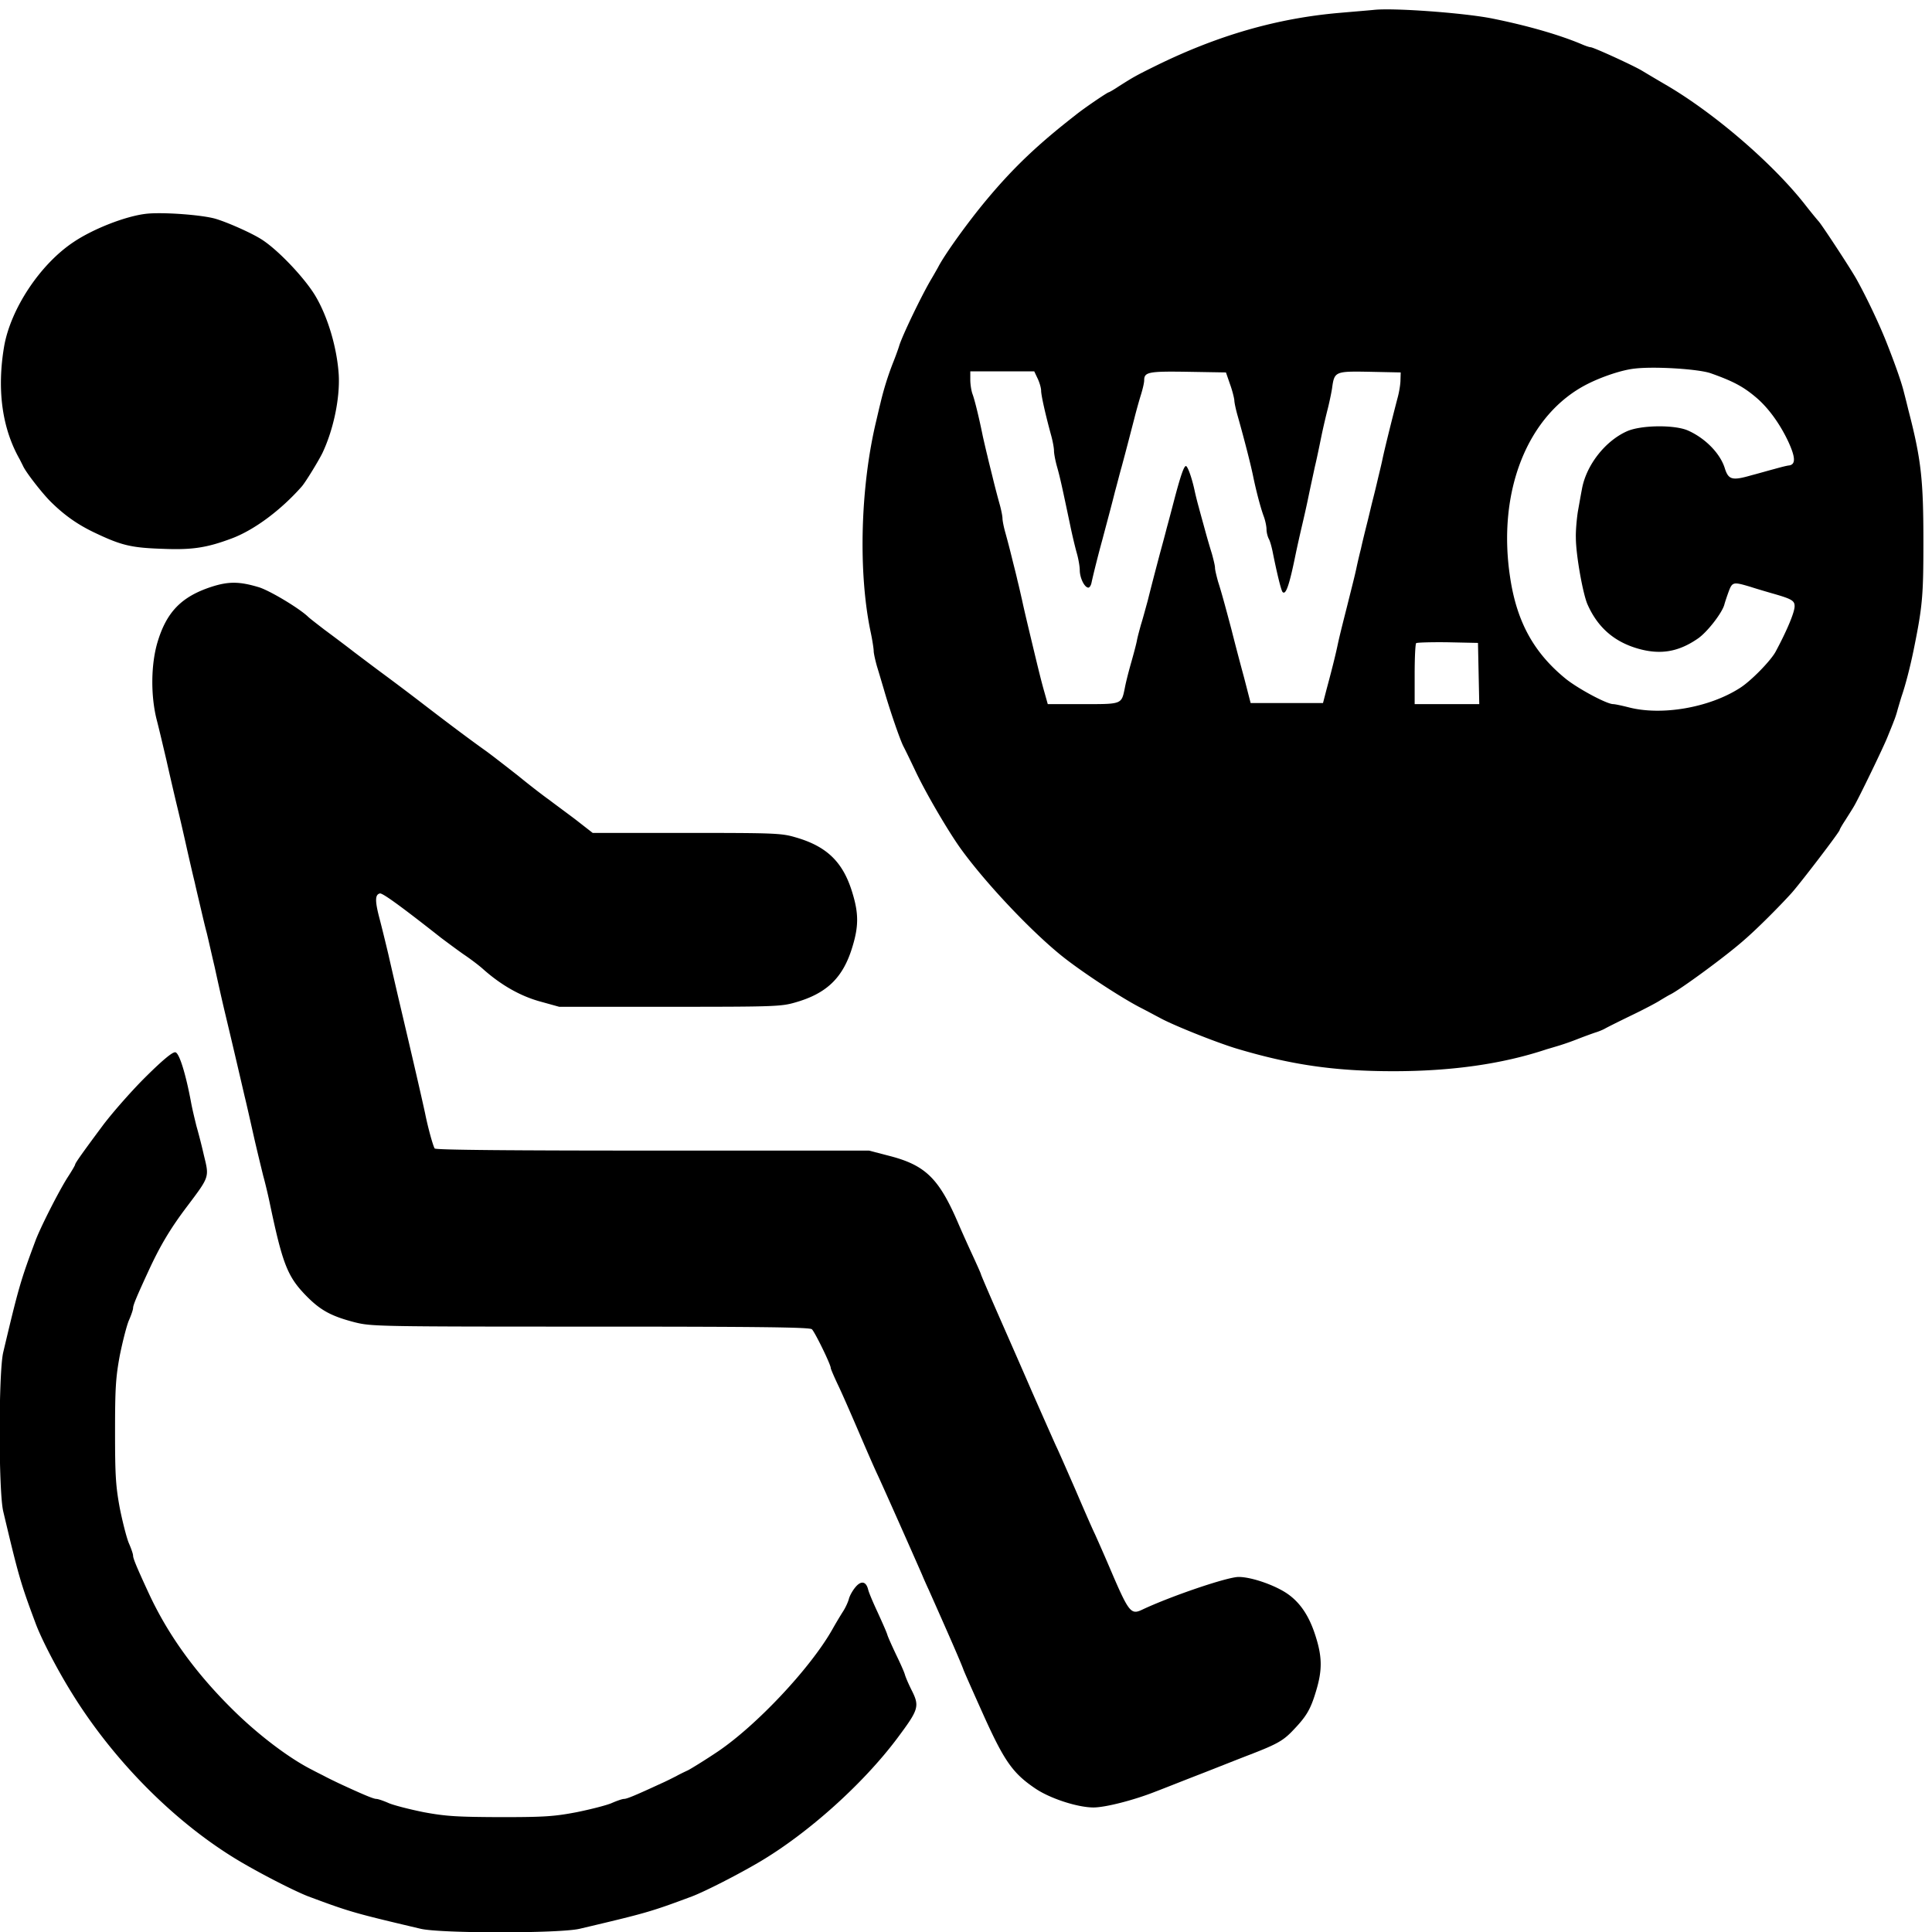
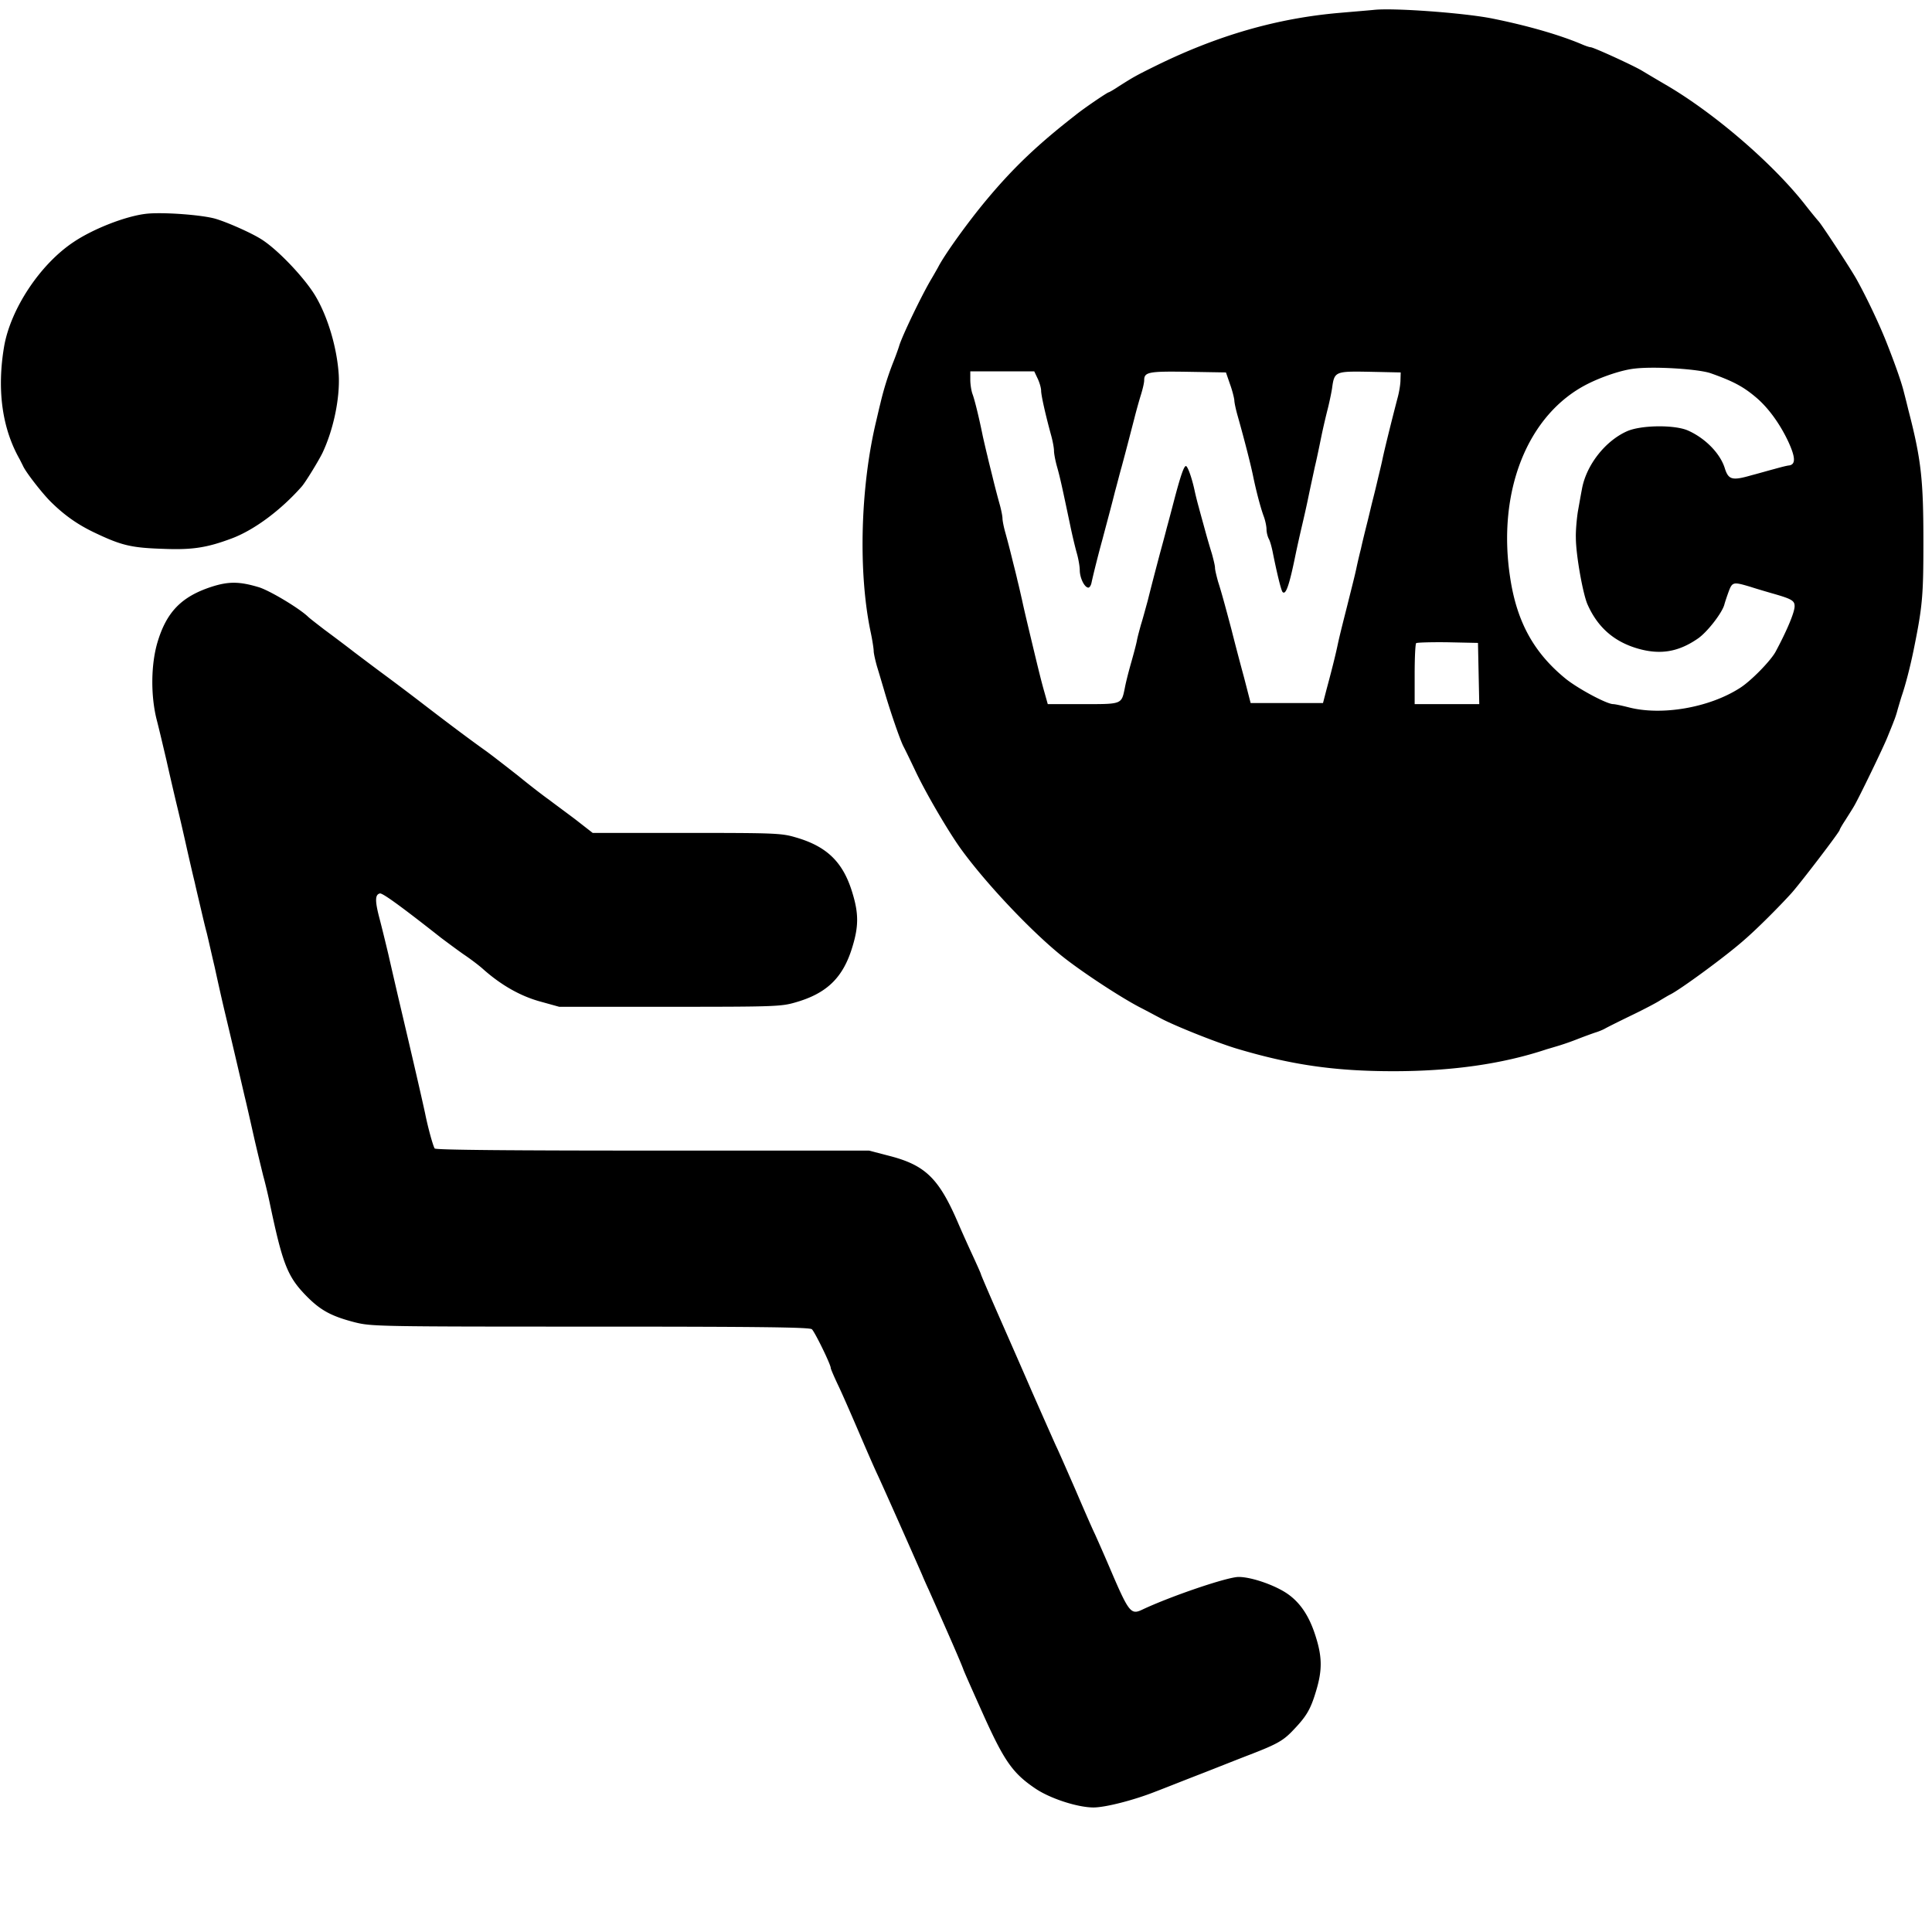
<svg xmlns="http://www.w3.org/2000/svg" width="200" height="200" viewBox="0 0 200 200">
-   <path d="M142.223 1.023c-.422.043-2.024.176-3.555.309-6.488.559-12.625 2.336-19 5.469-2.113 1.043-2.336 1.176-3.848 2.133-.53.355-1 .62-1.043.62-.132 0-2.597 1.669-3.465 2.38-3.914 3.043-6.421 5.445-9.132 8.687-1.868 2.223-4.38 5.692-5.07 7.047a70.56 70.56 0 01-.688 1.2c-.957 1.597-2.977 5.777-3.332 6.91-.09.312-.38 1.113-.645 1.777a30.69 30.69 0 00-1.312 4.222c-.11.422-.29 1.223-.422 1.778-1.645 6.824-1.89 15.691-.578 21.89.18.844.312 1.735.312 1.953 0 .223.157.934.332 1.559.2.645.512 1.711.711 2.375.602 2.113 1.692 5.29 2.047 5.957.11.2.688 1.379 1.266 2.602 1.066 2.242 3.289 6.043 4.597 7.886 2.47 3.446 7.09 8.38 10.38 11.067 1.933 1.578 6 4.265 8.156 5.402.957.488 1.886 1 2.066 1.086 1.29.734 5.668 2.488 7.89 3.18 5.688 1.71 10.22 2.379 16.356 2.379 6.086 0 11.332-.758 15.863-2.27.38-.11.98-.289 1.336-.398a27.921 27.921 0 001.887-.668 50.815 50.815 0 011.8-.664c.313-.09.759-.27 1-.403.223-.133 1.47-.754 2.759-1.379 1.289-.62 2.644-1.332 3-1.574.375-.222.82-.492 1-.578 1.02-.492 5.843-4.023 7.687-5.668 1.29-1.11 3.602-3.422 4.887-4.844.933-1.047 4.98-6.336 4.98-6.535 0-.066.266-.531.621-1.066.332-.531.735-1.156.868-1.399.445-.734 3.066-6.132 3.488-7.222.223-.555.512-1.246.621-1.555.137-.313.312-.867.402-1.223.11-.379.29-.98.399-1.336.402-1.152.89-3.043 1.246-4.777.933-4.578 1.02-5.664 1.02-11.223 0-6.422-.22-8.53-1.555-13.664a83.692 83.692 0 00-.446-1.777c-.218-.914-.754-2.512-1.73-5-.758-1.957-2.113-4.824-3.2-6.777-.69-1.223-3.69-5.782-3.933-6-.066-.07-.734-.868-1.445-1.782-3.313-4.199-9.223-9.289-14.133-12.199A215.915 215.915 0 01170 7.332c-.867-.531-5.043-2.441-5.332-2.441-.113 0-.535-.137-.934-.313-2.312-.976-5.625-1.933-9.289-2.668-2.933-.578-10.18-1.11-12.222-.887zm34.886 37.622c2.313.82 3.356 1.378 4.668 2.488 1.246 1.047 2.446 2.687 3.313 4.512.777 1.667.82 2.421.133 2.535-.246.02-.934.199-1.555.375-.602.156-1.668.468-2.356.644-2 .578-2.378.469-2.757-.71-.465-1.532-2.02-3.134-3.844-3.934-1.399-.598-4.844-.555-6.29.09-2.288 1.023-4.241 3.554-4.667 6.023-.11.555-.29 1.598-.422 2.332-.11.734-.223 1.934-.2 2.668 0 1.73.712 5.754 1.2 6.887 1.047 2.379 2.758 3.89 5.27 4.601 2.289.645 4.152.332 6.152-1.047.98-.664 2.559-2.71 2.758-3.554.066-.242.265-.844.445-1.332.375-1 .488-1 2.266-.47.62.204 1.62.493 2.222.669 2.043.578 2.332.758 2.332 1.332 0 .625-.777 2.492-1.957 4.691-.507.953-2.574 3.067-3.71 3.778-3.176 2.043-8.11 2.886-11.508 2-.711-.18-1.422-.332-1.602-.332-.668 0-3.602-1.579-4.89-2.602-3.31-2.687-5.087-5.89-5.778-10.488-1.375-8.934 1.8-16.91 8-20.047 1.535-.777 3.602-1.465 4.89-1.598 2.044-.246 6.645.043 7.887.489zm-69.687.554c.2.422.355.98.355 1.246 0 .489.47 2.555 1.024 4.578.176.622.308 1.356.308 1.645 0 .289.137 1.02.313 1.645.312 1.085.555 2.222 1.355 6.019.2.98.512 2.29.688 2.914.18.621.312 1.422.312 1.777 0 .73.422 1.688.825 1.797.152.07.332-.175.398-.53.156-.735.668-2.802 1.11-4.4.445-1.69.913-3.402 1.312-5 .223-.8.512-1.956.687-2.558.493-1.82.914-3.465 1.313-5 .2-.797.512-1.91.687-2.465.18-.578.336-1.246.336-1.488 0-.867.422-.957 4.555-.89l3.91.066.422 1.222c.246.668.422 1.422.445 1.645 0 .246.157.976.356 1.668.758 2.687 1.402 5.242 1.62 6.355.29 1.375.712 3.02 1.048 3.953.176.446.308 1.09.308 1.403 0 .308.114.754.246 1 .133.242.313.91.422 1.488.38 1.89.844 3.867 1 4 .332.332.688-.687 1.332-3.844.203-.98.512-2.336.668-3 .157-.668.47-2.023.668-3 .2-.98.512-2.379.664-3.113.18-.73.47-2.133.668-3.11.2-.976.512-2.288.668-2.89.157-.621.356-1.555.446-2.11.242-1.777.289-1.8 3.91-1.734l3.199.067-.023.777c0 .422-.133 1.27-.309 1.89-.625 2.4-1.336 5.266-1.559 6.333-.086.422-.289 1.265-.441 1.89a97.07 97.07 0 01-.578 2.375c-.18.715-.445 1.867-.625 2.559-.176.71-.442 1.777-.574 2.398a53.363 53.363 0 00-.446 1.891c-.156.777-.468 1.977-1 4.11-.734 2.89-.843 3.378-1 4.113-.246 1.152-.668 2.796-1.113 4.441l-.375 1.445h-7.492l-.2-.777c-.109-.422-.331-1.29-.488-1.89a291.467 291.467 0 01-1.312-5c-.621-2.333-1.02-3.82-1.375-4.91-.156-.579-.313-1.2-.313-1.423 0-.222-.156-.843-.312-1.422a71.858 71.858 0 01-.688-2.355c-.199-.734-.511-1.844-.668-2.445a32.922 32.922 0 01-.421-1.664c-.266-1.29-.711-2.578-.91-2.645-.2-.047-.555.934-1.29 3.754-.175.668-.488 1.867-.71 2.668-.2.797-.532 2-.712 2.664-.644 2.445-.91 3.469-1.265 4.89-.223.801-.512 1.887-.692 2.446-.152.555-.355 1.289-.421 1.664-.067.356-.333 1.356-.579 2.223-.242.843-.554 2.047-.664 2.644-.355 1.735-.265 1.692-4.355 1.692h-3.625l-.332-1.18c-.313-1.09-.598-2.246-1.242-4.934-.735-3.066-.914-3.843-1.09-4.668-.114-.488-.313-1.398-.469-2-.133-.62-.422-1.71-.598-2.441a87.285 87.285 0 00-.644-2.469c-.18-.62-.313-1.308-.313-1.531 0-.223-.132-.914-.312-1.535a90.476 90.476 0 01-.645-2.465c-.175-.734-.465-1.848-.597-2.445-.157-.621-.356-1.512-.47-2-.398-1.977-.862-3.868-1.085-4.446-.113-.312-.223-.976-.223-1.465v-.867h6.621zm45.644 30.512l.067 3.18h-6.688v-3.07c0-1.688.067-3.153.157-3.243.085-.066 1.554-.113 3.265-.09l3.133.067zm0 0M15.11 22.133c-2.11.246-5.465 1.555-7.508 2.933C4.132 27.38 1.09 32 .422 35.891c-.754 4.488-.2 8.464 1.621 11.664l.336.668c.266.62 1.867 2.687 2.8 3.644 1.4 1.399 2.778 2.399 4.598 3.266 2.844 1.355 3.825 1.578 7.223 1.687 2.934.114 4.465-.133 7-1.086 2.313-.867 5.066-2.914 7.223-5.355.398-.445 1.754-2.668 2.156-3.488 1.156-2.446 1.82-5.692 1.687-8.09-.175-2.824-1.156-6.09-2.464-8.246-1.157-1.887-3.934-4.801-5.602-5.82-1-.626-3.332-1.669-4.621-2.067-1.356-.422-5.559-.734-7.27-.535zm0 0M21.867 60.754c-3.113 1.023-4.644 2.625-5.578 5.781-.668 2.309-.687 5.442-.09 7.887.246.933.692 2.844 1.024 4.246.312 1.398.82 3.598 1.132 4.887.313 1.289.754 3.222 1 4.336.247 1.086.602 2.644.801 3.441.176.8.465 2 .621 2.668.157.668.422 1.82.621 2.555.18.734.536 2.336.825 3.554.265 1.223.71 3.223 1 4.446.488 2.047.957 4 2.09 8.89.242.977.687 2.977 1.019 4.446.336 1.464.758 3.175.914 3.82.176.621.465 1.824.645 2.668 1.375 6.555 1.863 7.8 3.91 9.867 1.422 1.422 2.531 2.02 4.953 2.645 1.71.422 2.445.441 24.355.441 17.735 0 22.668.066 22.934.27.289.242 1.957 3.644 1.957 4.02 0 .089.332.866.754 1.757.426.887 1.355 3.02 2.09 4.73.734 1.711 1.62 3.758 2 4.559.601 1.289 3.62 8.086 4.601 10.332.2.488.512 1.18.688 1.555 1.71 3.843 3.332 7.511 3.62 8.336.224.554 1.224 2.797 2.224 5.02 2.023 4.444 2.914 5.69 5.18 7.222 1.53 1.047 4.398 1.976 6.042 1.976 1.246 0 4.246-.777 6.422-1.644.758-.285 2.824-1.11 4.602-1.797 1.777-.691 4.109-1.625 5.222-2.047 2.801-1.086 3.422-1.441 4.465-2.555 1.336-1.398 1.758-2.109 2.313-3.957.644-2.109.668-3.464.023-5.554-.644-2.133-1.559-3.555-2.89-4.512-1.266-.91-3.778-1.797-5.133-1.797-1.18 0-7.043 2-9.957 3.375-1.2.578-1.399.336-3.375-4.289a203.352 203.352 0 00-1.559-3.555c-.242-.488-1.133-2.53-2-4.554-.887-2.024-1.777-4.067-2.02-4.555-.222-.488-1.355-3.047-2.511-5.668-1.133-2.621-2.801-6.398-3.668-8.379-.867-1.976-1.578-3.644-1.578-3.687 0-.067-.399-.957-.868-1.977-.464-1-1.175-2.578-1.554-3.469-1.953-4.511-3.356-5.867-7.024-6.82l-2.152-.559H67.535c-14.578 0-22.445-.066-22.535-.218-.18-.27-.71-2.204-1-3.668-.379-1.735-1.156-5.133-2.777-12-.313-1.356-.778-3.356-1.024-4.446-.265-1.109-.664-2.754-.91-3.687-.488-1.844-.469-2.488.043-2.602.29-.043 2.246 1.38 6.336 4.602.621.465 1.664 1.242 2.332 1.71.668.446 1.578 1.134 2 1.513 1.867 1.664 3.867 2.796 5.89 3.355l2 .555h11.442c10.734 0 11.535-.024 12.98-.446 3.29-.933 4.977-2.578 5.934-5.777.645-2.11.645-3.445 0-5.555-.957-3.199-2.644-4.843-5.933-5.777-1.422-.422-2.247-.445-11.247-.445h-9.71l-1.801-1.403c-1-.754-2.242-1.664-2.735-2.043-.508-.355-1.93-1.445-3.152-2.445-1.246-.977-2.734-2.133-3.313-2.555-1.777-1.265-3.91-2.867-6.687-5a278.856 278.856 0 00-3.98-3c-.754-.554-2.11-1.578-3.02-2.265-.914-.711-2.313-1.758-3.09-2.332-.777-.602-1.535-1.18-1.687-1.336-.957-.91-4.047-2.754-5.137-3.067-2-.597-3.11-.597-4.887-.023zm0 0" />
-   <path d="M15.18 111.379c-1.403 1.375-3.426 3.664-4.492 5.066-2 2.688-2.91 3.953-2.91 4.11 0 .066-.333.644-.755 1.289-.914 1.422-2.843 5.222-3.355 6.601C2.133 132.555 1.91 133.332.332 140c-.488 2.09-.488 14.355 0 16.445 1.578 6.664 1.8 7.446 3.336 11.555.598 1.645 2.266 4.844 3.73 7.2 4.403 7.155 10.868 13.62 17.512 17.534 2.336 1.375 5.668 3.067 7 3.578 4.29 1.598 4.668 1.711 11.645 3.356 2.09.488 14.355.488 16.445 0 6.977-1.645 7.355-1.758 11.645-3.356 1.332-.511 4.668-2.203 7-3.578 5-2.957 10.71-8.066 14.265-12.824 2.2-2.953 2.313-3.265 1.445-4.976-.289-.579-.601-1.29-.687-1.602-.09-.309-.512-1.242-.914-2.066-.399-.844-.797-1.73-.887-2-.066-.266-.535-1.309-1-2.332-.469-1-.933-2.09-1-2.399-.222-.867-.758-.933-1.355-.18-.29.356-.578.891-.645 1.2-.09.312-.355.91-.644 1.336a47.095 47.095 0 00-1.067 1.797c-2.265 4-7.844 9.933-11.867 12.644-1.289.867-2.668 1.711-3.043 1.914-.379.176-.933.441-1.246.621-.313.156-1 .512-1.555.754-2.644 1.223-3.554 1.602-3.843 1.602-.18 0-.758.199-1.313.445-.535.223-2.18.644-3.621.934-2.313.441-3.355.507-7.89.507-4.489-.02-5.598-.086-7.887-.507-1.446-.29-3.09-.711-3.625-.934-.555-.246-1.133-.445-1.309-.445-.289 0-1.355-.446-3.848-1.602-.554-.266-1.199-.578-1.441-.71-.246-.134-.848-.423-1.336-.688-2.355-1.18-5.531-3.578-8.152-6.157-3.934-3.867-6.801-7.843-8.801-12.175-1.223-2.645-1.602-3.559-1.602-3.848 0-.176-.199-.754-.445-1.309-.223-.535-.645-2.18-.934-3.625-.421-2.289-.488-3.398-.488-7.886 0-4.489.067-5.602.488-7.891.29-1.441.711-3.086.934-3.621.246-.555.445-1.133.445-1.313 0-.289.38-1.199 1.602-3.843 1.176-2.555 2.242-4.356 3.953-6.621 2.379-3.157 2.336-3.043 1.777-5.332a59.899 59.899 0 00-.777-3.047c-.152-.621-.422-1.711-.555-2.446-.554-2.976-1.222-5.109-1.62-5.175-.266-.067-1.266.754-2.977 2.445zm0 0" />
+   <path d="M142.223 1.023c-.422.043-2.024.176-3.555.309-6.488.559-12.625 2.336-19 5.469-2.113 1.043-2.336 1.176-3.848 2.133-.53.355-1 .62-1.043.62-.132 0-2.597 1.669-3.465 2.38-3.914 3.043-6.421 5.445-9.132 8.687-1.868 2.223-4.38 5.692-5.07 7.047a70.56 70.56 0 01-.688 1.2c-.957 1.597-2.977 5.777-3.332 6.91-.09.312-.38 1.113-.645 1.777a30.69 30.69 0 00-1.312 4.222c-.11.422-.29 1.223-.422 1.778-1.645 6.824-1.89 15.691-.578 21.89.18.844.312 1.735.312 1.953 0 .223.157.934.332 1.559.2.645.512 1.711.711 2.375.602 2.113 1.692 5.29 2.047 5.957.11.2.688 1.379 1.266 2.602 1.066 2.242 3.289 6.043 4.597 7.886 2.47 3.446 7.09 8.38 10.38 11.067 1.933 1.578 6 4.265 8.156 5.402.957.488 1.886 1 2.066 1.086 1.29.734 5.668 2.488 7.89 3.18 5.688 1.71 10.22 2.379 16.356 2.379 6.086 0 11.332-.758 15.863-2.27.38-.11.98-.289 1.336-.398a27.921 27.921 0 001.887-.668 50.815 50.815 0 011.8-.664c.313-.09.759-.27 1-.403.223-.133 1.47-.754 2.759-1.379 1.289-.62 2.644-1.332 3-1.574.375-.222.82-.492 1-.578 1.02-.492 5.843-4.023 7.687-5.668 1.29-1.11 3.602-3.422 4.887-4.844.933-1.047 4.98-6.336 4.98-6.535 0-.066.266-.531.621-1.066.332-.531.735-1.156.868-1.399.445-.734 3.066-6.132 3.488-7.222.223-.555.512-1.246.621-1.555.137-.313.312-.867.402-1.223.11-.379.29-.98.399-1.336.402-1.152.89-3.043 1.246-4.777.933-4.578 1.02-5.664 1.02-11.223 0-6.422-.22-8.53-1.555-13.664a83.692 83.692 0 00-.446-1.777c-.218-.914-.754-2.512-1.73-5-.758-1.957-2.113-4.824-3.2-6.777-.69-1.223-3.69-5.782-3.933-6-.066-.07-.734-.868-1.445-1.782-3.313-4.199-9.223-9.289-14.133-12.199A215.915 215.915 0 01170 7.332c-.867-.531-5.043-2.441-5.332-2.441-.113 0-.535-.137-.934-.313-2.312-.976-5.625-1.933-9.289-2.668-2.933-.578-10.18-1.11-12.222-.887zm34.886 37.622c2.313.82 3.356 1.378 4.668 2.488 1.246 1.047 2.446 2.687 3.313 4.512.777 1.667.82 2.421.133 2.535-.246.02-.934.199-1.555.375-.602.156-1.668.468-2.356.644-2 .578-2.378.469-2.757-.71-.465-1.532-2.02-3.134-3.844-3.934-1.399-.598-4.844-.555-6.29.09-2.288 1.023-4.241 3.554-4.667 6.023-.11.555-.29 1.598-.422 2.332-.11.734-.223 1.934-.2 2.668 0 1.73.712 5.754 1.2 6.887 1.047 2.379 2.758 3.89 5.27 4.601 2.289.645 4.152.332 6.152-1.047.98-.664 2.559-2.71 2.758-3.554.066-.242.265-.844.445-1.332.375-1 .488-1 2.266-.47.62.204 1.62.493 2.222.669 2.043.578 2.332.758 2.332 1.332 0 .625-.777 2.492-1.957 4.691-.507.953-2.574 3.067-3.71 3.778-3.176 2.043-8.11 2.886-11.508 2-.711-.18-1.422-.332-1.602-.332-.668 0-3.602-1.579-4.89-2.602-3.31-2.687-5.087-5.89-5.778-10.488-1.375-8.934 1.8-16.91 8-20.047 1.535-.777 3.602-1.465 4.89-1.598 2.044-.246 6.645.043 7.887.489zm-69.687.554c.2.422.355.98.355 1.246 0 .489.47 2.555 1.024 4.578.176.622.308 1.356.308 1.645 0 .289.137 1.02.313 1.645.312 1.085.555 2.222 1.355 6.019.2.98.512 2.29.688 2.914.18.621.312 1.422.312 1.777 0 .73.422 1.688.825 1.797.152.07.332-.175.398-.53.156-.735.668-2.802 1.11-4.4.445-1.69.913-3.402 1.312-5 .223-.8.512-1.956.687-2.558.493-1.82.914-3.465 1.313-5 .2-.797.512-1.91.687-2.465.18-.578.336-1.246.336-1.488 0-.867.422-.957 4.555-.89l3.91.066.422 1.222c.246.668.422 1.422.445 1.645 0 .246.157.976.356 1.668.758 2.687 1.402 5.242 1.62 6.355.29 1.375.712 3.02 1.048 3.953.176.446.308 1.09.308 1.403 0 .308.114.754.246 1 .133.242.313.91.422 1.488.38 1.89.844 3.867 1 4 .332.332.688-.687 1.332-3.844.203-.98.512-2.336.668-3 .157-.668.47-2.023.668-3 .2-.98.512-2.379.664-3.113.18-.73.47-2.133.668-3.11.2-.976.512-2.288.668-2.89.157-.621.356-1.555.446-2.11.242-1.777.289-1.8 3.91-1.734l3.199.067-.023.777c0 .422-.133 1.27-.309 1.89-.625 2.4-1.336 5.266-1.559 6.333-.086.422-.289 1.265-.441 1.89a97.07 97.07 0 01-.578 2.375c-.18.715-.445 1.867-.625 2.559-.176.71-.442 1.777-.574 2.398a53.363 53.363 0 00-.446 1.891c-.156.777-.468 1.977-1 4.11-.734 2.89-.843 3.378-1 4.113-.246 1.152-.668 2.796-1.113 4.441l-.375 1.445h-7.492l-.2-.777c-.109-.422-.331-1.29-.488-1.89a291.467 291.467 0 01-1.312-5c-.621-2.333-1.02-3.82-1.375-4.91-.156-.579-.313-1.2-.313-1.423 0-.222-.156-.843-.312-1.422a71.858 71.858 0 01-.688-2.355c-.199-.734-.511-1.844-.668-2.445a32.922 32.922 0 01-.421-1.664c-.266-1.29-.711-2.578-.91-2.645-.2-.047-.555.934-1.29 3.754-.175.668-.488 1.867-.71 2.668-.2.797-.532 2-.712 2.664-.644 2.445-.91 3.469-1.265 4.89-.223.801-.512 1.887-.692 2.446-.152.555-.355 1.289-.421 1.664-.067.356-.333 1.356-.579 2.223-.242.843-.554 2.047-.664 2.644-.355 1.735-.265 1.692-4.355 1.692h-3.625l-.332-1.18c-.313-1.09-.598-2.246-1.242-4.934-.735-3.066-.914-3.843-1.09-4.668-.114-.488-.313-1.398-.469-2-.133-.62-.422-1.71-.598-2.441a87.285 87.285 0 00-.644-2.469c-.18-.62-.313-1.308-.313-1.531 0-.223-.132-.914-.312-1.535a90.476 90.476 0 01-.645-2.465c-.175-.734-.465-1.848-.597-2.445-.157-.621-.356-1.512-.47-2-.398-1.977-.862-3.868-1.085-4.446-.113-.312-.223-.976-.223-1.465v-.867h6.621zm45.644 30.512l.067 3.18h-6.688v-3.07c0-1.688.067-3.153.157-3.243.085-.066 1.554-.113 3.265-.09l3.133.067m0 0M15.11 22.133c-2.11.246-5.465 1.555-7.508 2.933C4.132 27.38 1.09 32 .422 35.891c-.754 4.488-.2 8.464 1.621 11.664l.336.668c.266.62 1.867 2.687 2.8 3.644 1.4 1.399 2.778 2.399 4.598 3.266 2.844 1.355 3.825 1.578 7.223 1.687 2.934.114 4.465-.133 7-1.086 2.313-.867 5.066-2.914 7.223-5.355.398-.445 1.754-2.668 2.156-3.488 1.156-2.446 1.82-5.692 1.687-8.09-.175-2.824-1.156-6.09-2.464-8.246-1.157-1.887-3.934-4.801-5.602-5.82-1-.626-3.332-1.669-4.621-2.067-1.356-.422-5.559-.734-7.27-.535zm0 0M21.867 60.754c-3.113 1.023-4.644 2.625-5.578 5.781-.668 2.309-.687 5.442-.09 7.887.246.933.692 2.844 1.024 4.246.312 1.398.82 3.598 1.132 4.887.313 1.289.754 3.222 1 4.336.247 1.086.602 2.644.801 3.441.176.8.465 2 .621 2.668.157.668.422 1.82.621 2.555.18.734.536 2.336.825 3.554.265 1.223.71 3.223 1 4.446.488 2.047.957 4 2.09 8.89.242.977.687 2.977 1.019 4.446.336 1.464.758 3.175.914 3.82.176.621.465 1.824.645 2.668 1.375 6.555 1.863 7.8 3.91 9.867 1.422 1.422 2.531 2.02 4.953 2.645 1.71.422 2.445.441 24.355.441 17.735 0 22.668.066 22.934.27.289.242 1.957 3.644 1.957 4.02 0 .089.332.866.754 1.757.426.887 1.355 3.02 2.09 4.73.734 1.711 1.62 3.758 2 4.559.601 1.289 3.62 8.086 4.601 10.332.2.488.512 1.18.688 1.555 1.71 3.843 3.332 7.511 3.62 8.336.224.554 1.224 2.797 2.224 5.02 2.023 4.444 2.914 5.69 5.18 7.222 1.53 1.047 4.398 1.976 6.042 1.976 1.246 0 4.246-.777 6.422-1.644.758-.285 2.824-1.11 4.602-1.797 1.777-.691 4.109-1.625 5.222-2.047 2.801-1.086 3.422-1.441 4.465-2.555 1.336-1.398 1.758-2.109 2.313-3.957.644-2.109.668-3.464.023-5.554-.644-2.133-1.559-3.555-2.89-4.512-1.266-.91-3.778-1.797-5.133-1.797-1.18 0-7.043 2-9.957 3.375-1.2.578-1.399.336-3.375-4.289a203.352 203.352 0 00-1.559-3.555c-.242-.488-1.133-2.53-2-4.554-.887-2.024-1.777-4.067-2.02-4.555-.222-.488-1.355-3.047-2.511-5.668-1.133-2.621-2.801-6.398-3.668-8.379-.867-1.976-1.578-3.644-1.578-3.687 0-.067-.399-.957-.868-1.977-.464-1-1.175-2.578-1.554-3.469-1.953-4.511-3.356-5.867-7.024-6.82l-2.152-.559H67.535c-14.578 0-22.445-.066-22.535-.218-.18-.27-.71-2.204-1-3.668-.379-1.735-1.156-5.133-2.777-12-.313-1.356-.778-3.356-1.024-4.446-.265-1.109-.664-2.754-.91-3.687-.488-1.844-.469-2.488.043-2.602.29-.043 2.246 1.38 6.336 4.602.621.465 1.664 1.242 2.332 1.71.668.446 1.578 1.134 2 1.513 1.867 1.664 3.867 2.796 5.89 3.355l2 .555h11.442c10.734 0 11.535-.024 12.98-.446 3.29-.933 4.977-2.578 5.934-5.777.645-2.11.645-3.445 0-5.555-.957-3.199-2.644-4.843-5.933-5.777-1.422-.422-2.247-.445-11.247-.445h-9.71l-1.801-1.403c-1-.754-2.242-1.664-2.735-2.043-.508-.355-1.93-1.445-3.152-2.445-1.246-.977-2.734-2.133-3.313-2.555-1.777-1.265-3.91-2.867-6.687-5a278.856 278.856 0 00-3.98-3c-.754-.554-2.11-1.578-3.02-2.265-.914-.711-2.313-1.758-3.09-2.332-.777-.602-1.535-1.18-1.687-1.336-.957-.91-4.047-2.754-5.137-3.067-2-.597-3.11-.597-4.887-.023zm0 0" />
</svg>